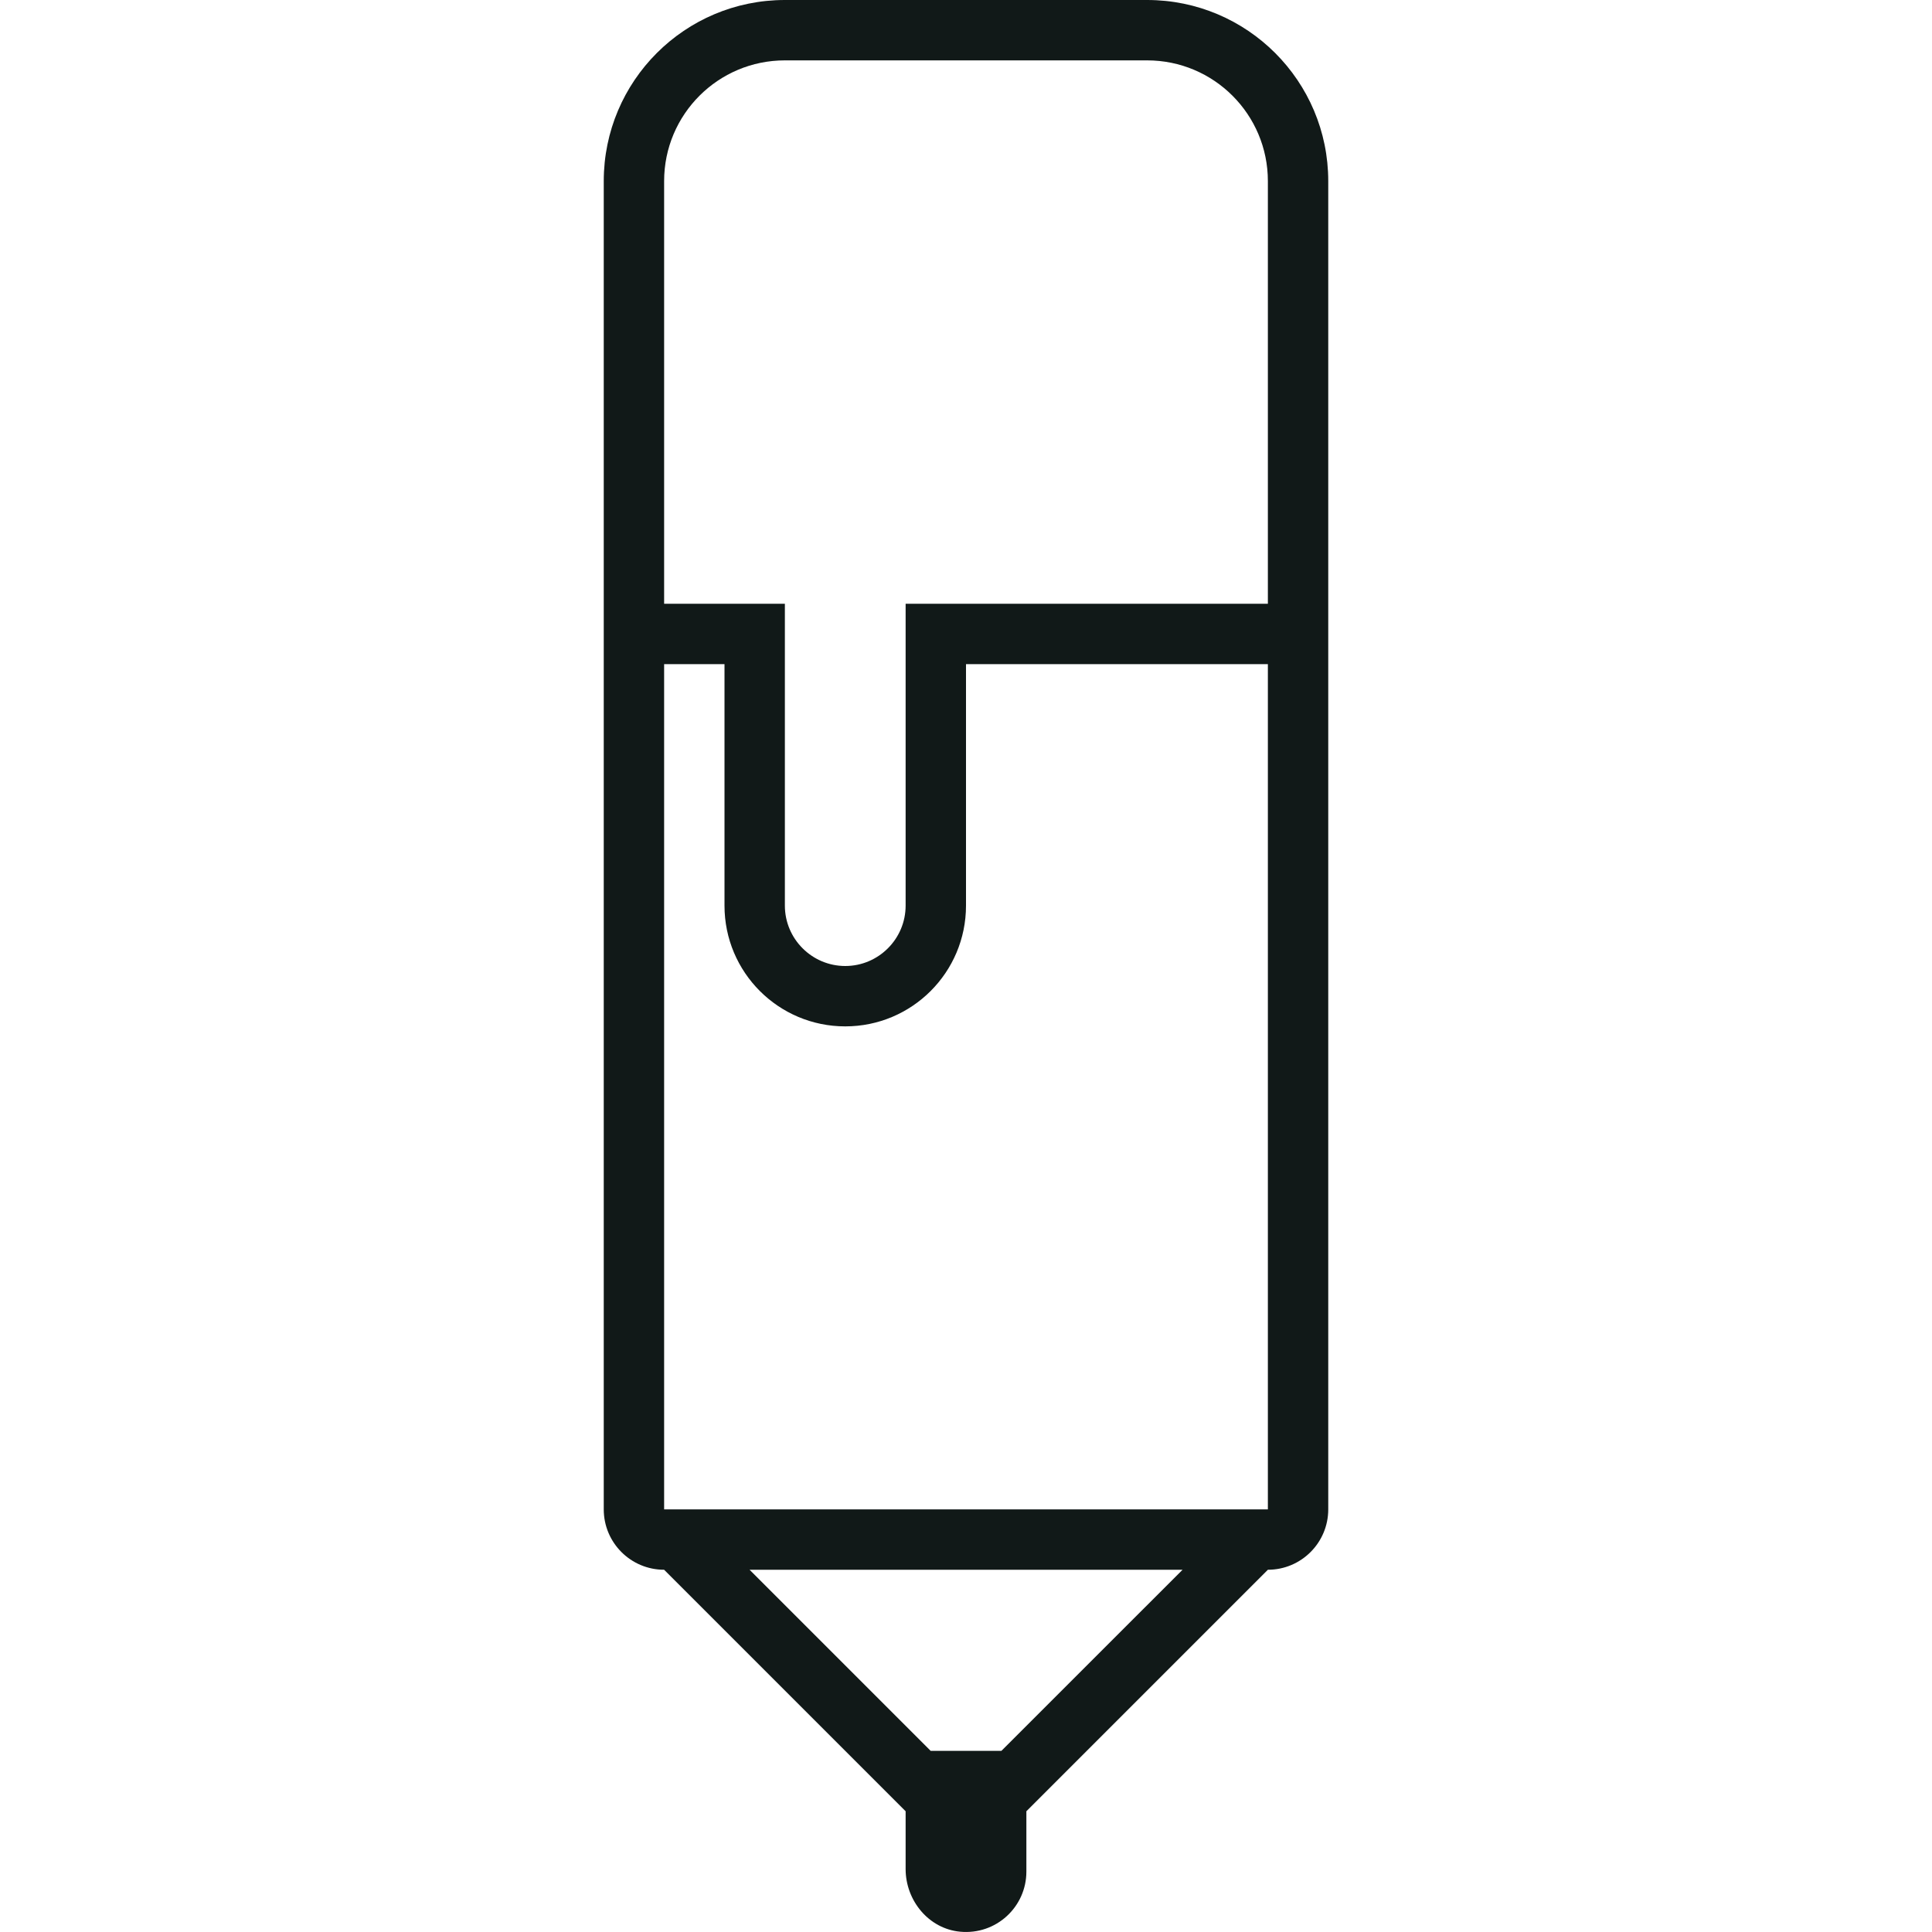
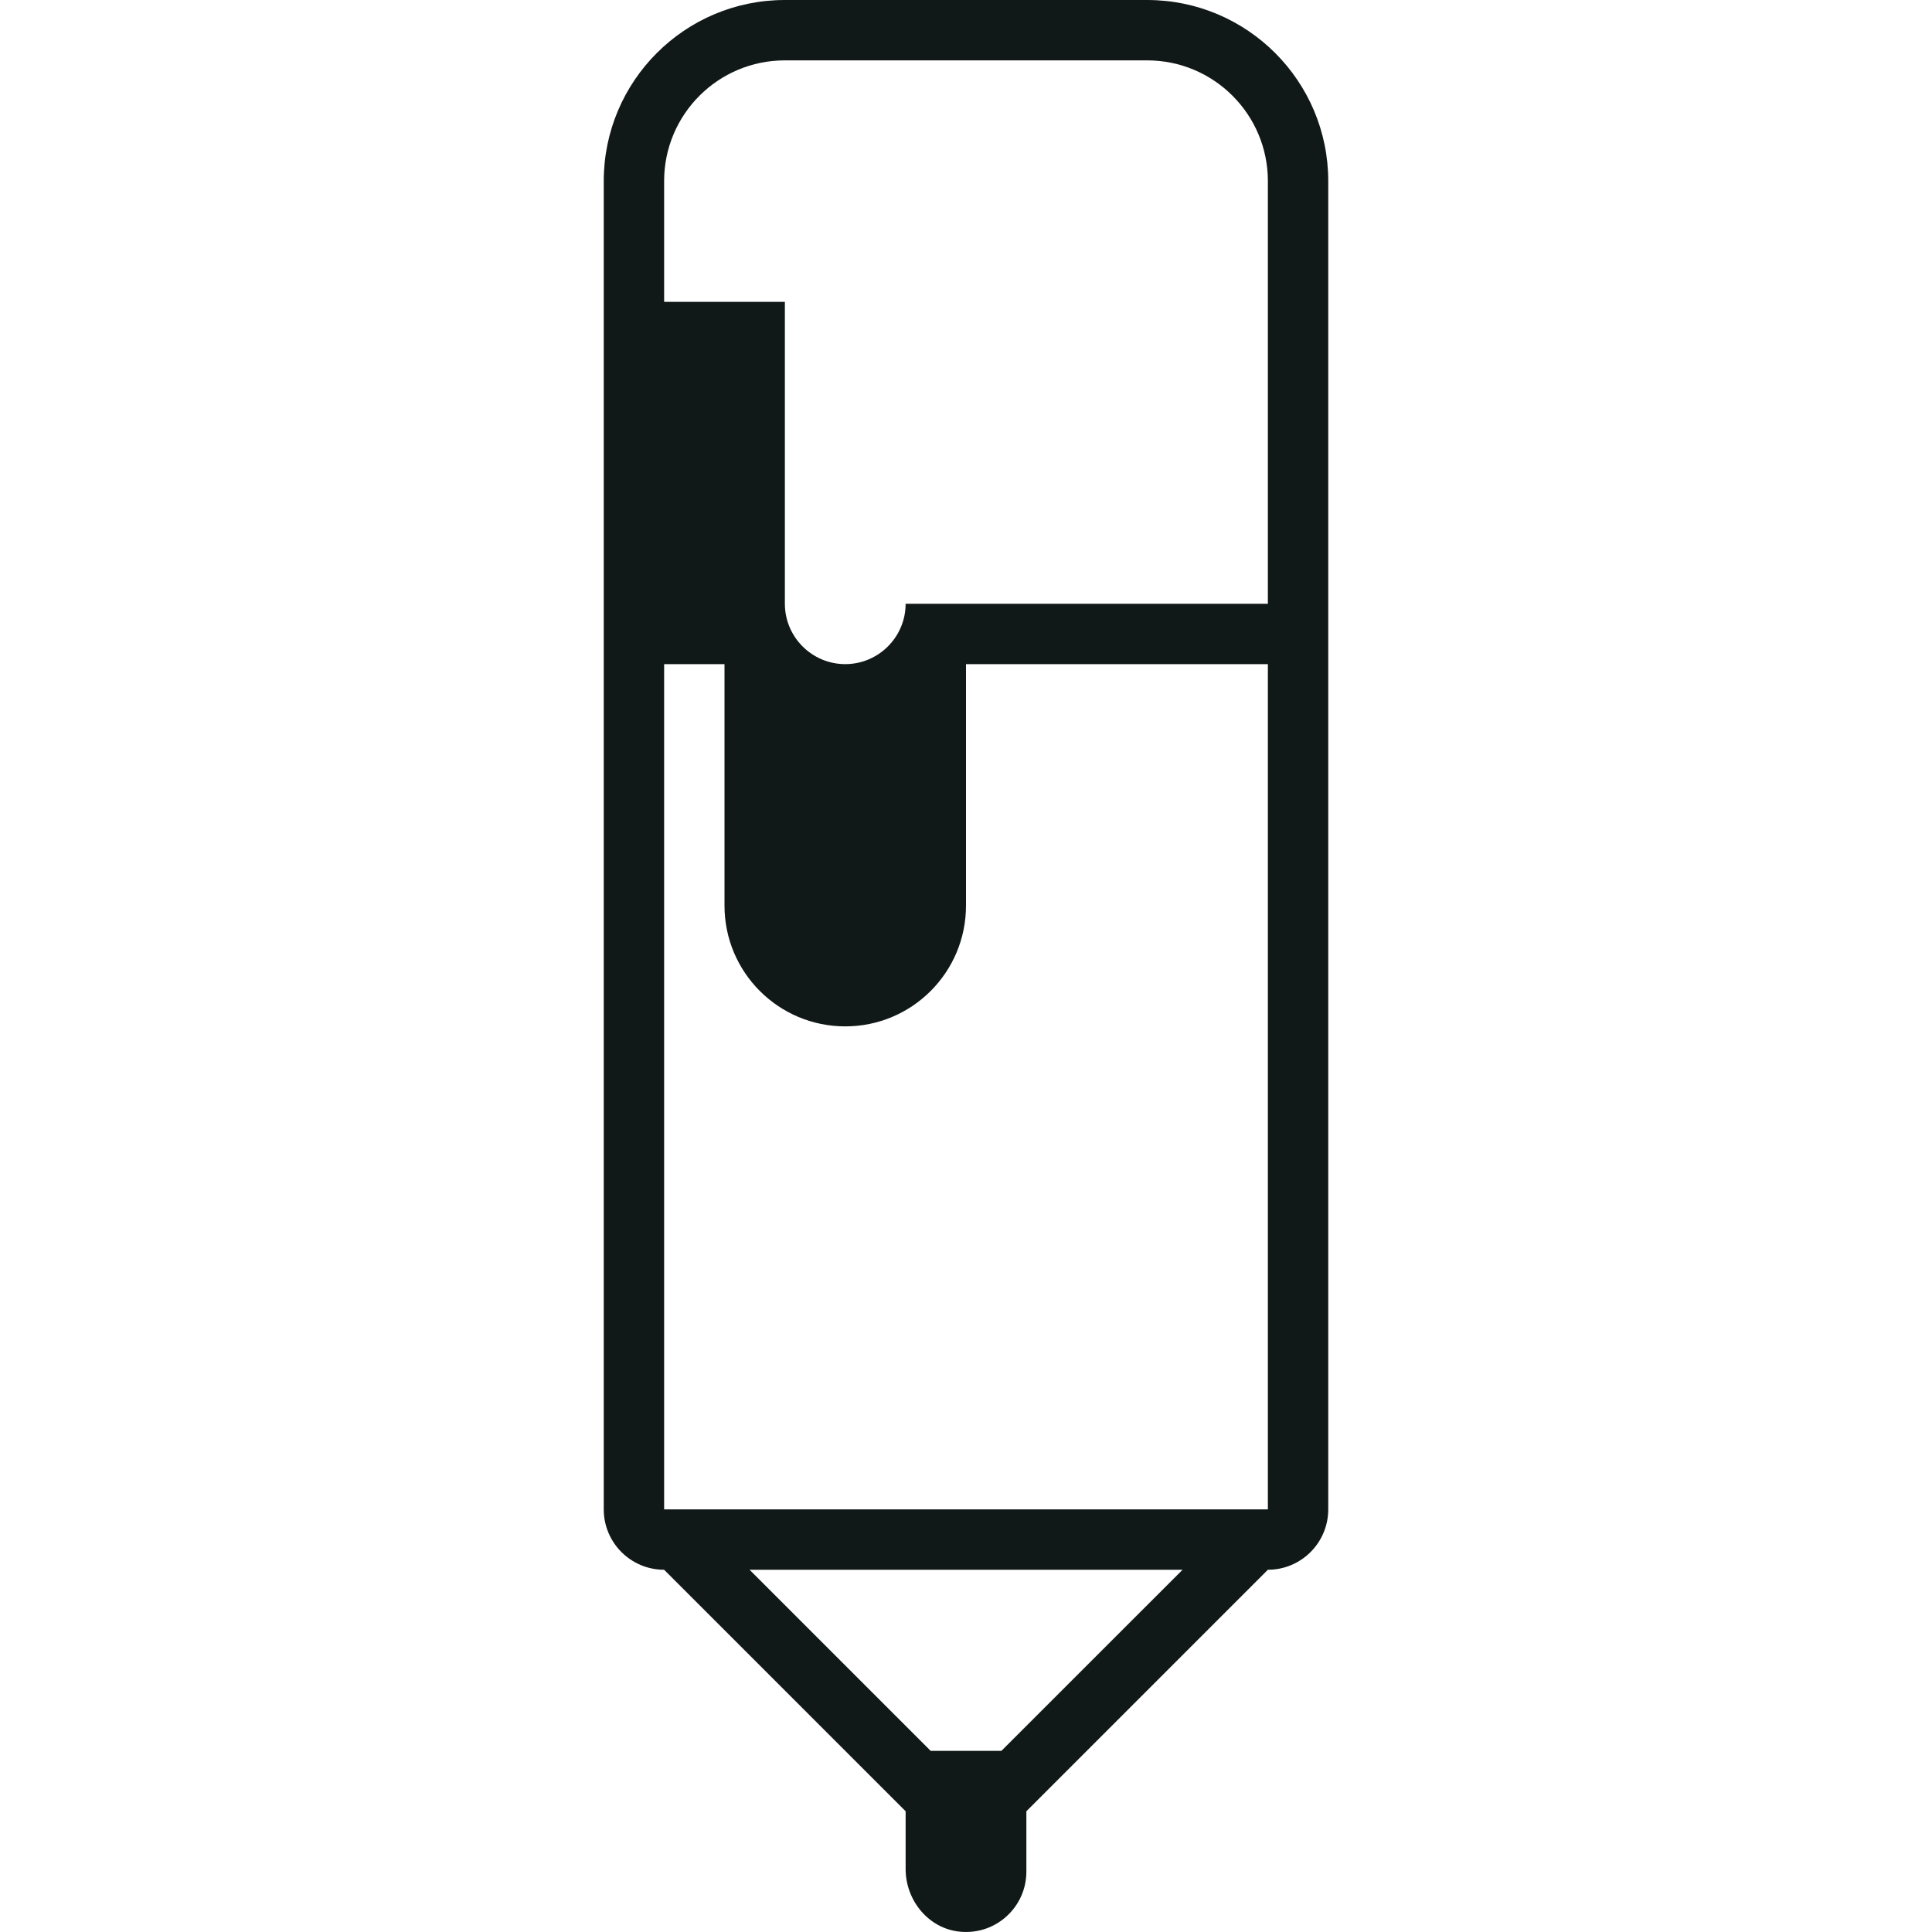
<svg xmlns="http://www.w3.org/2000/svg" version="1.1" id="Uploaded to svgrepo.com" width="800px" height="800px" viewBox="0 0 32 32" xml:space="preserve">
  <style type="text/css">
	.feather_een{fill:#111918;}
	.st0{fill:#0B1719;}
</style>
-   <path class="feather_een" d="M19,0h-6c-1.657,0-3,1.343-3,3v22c0,0.552,0.448,1,1,1l4,4v0.957c0,0.522,0.382,0.989,0.902,1.038  C16.498,32.052,17,31.585,17,31v-1l4-4c0.552,0,1-0.448,1-1V3C22,1.343,20.657,0,19,0z M16.586,29h-1.171l-3-3h7.172L16.586,29z   M21,25H11V11h1v4c0,1.105,0.895,2,2,2s2-0.895,2-2v-4h5V25z M21,10h-6v5c0,0.551-0.449,1-1,1s-1-0.449-1-1v-5h-2V3  c0-1.105,0.895-2,2-2h6c1.105,0,2,0.895,2,2V10z" />
+   <path class="feather_een" d="M19,0h-6c-1.657,0-3,1.343-3,3v22c0,0.552,0.448,1,1,1l4,4v0.957c0,0.522,0.382,0.989,0.902,1.038  C16.498,32.052,17,31.585,17,31v-1l4-4c0.552,0,1-0.448,1-1V3C22,1.343,20.657,0,19,0z M16.586,29h-1.171l-3-3h7.172L16.586,29z   M21,25H11V11h1v4c0,1.105,0.895,2,2,2s2-0.895,2-2v-4h5V25z M21,10h-6c0,0.551-0.449,1-1,1s-1-0.449-1-1v-5h-2V3  c0-1.105,0.895-2,2-2h6c1.105,0,2,0.895,2,2V10z" />
</svg>